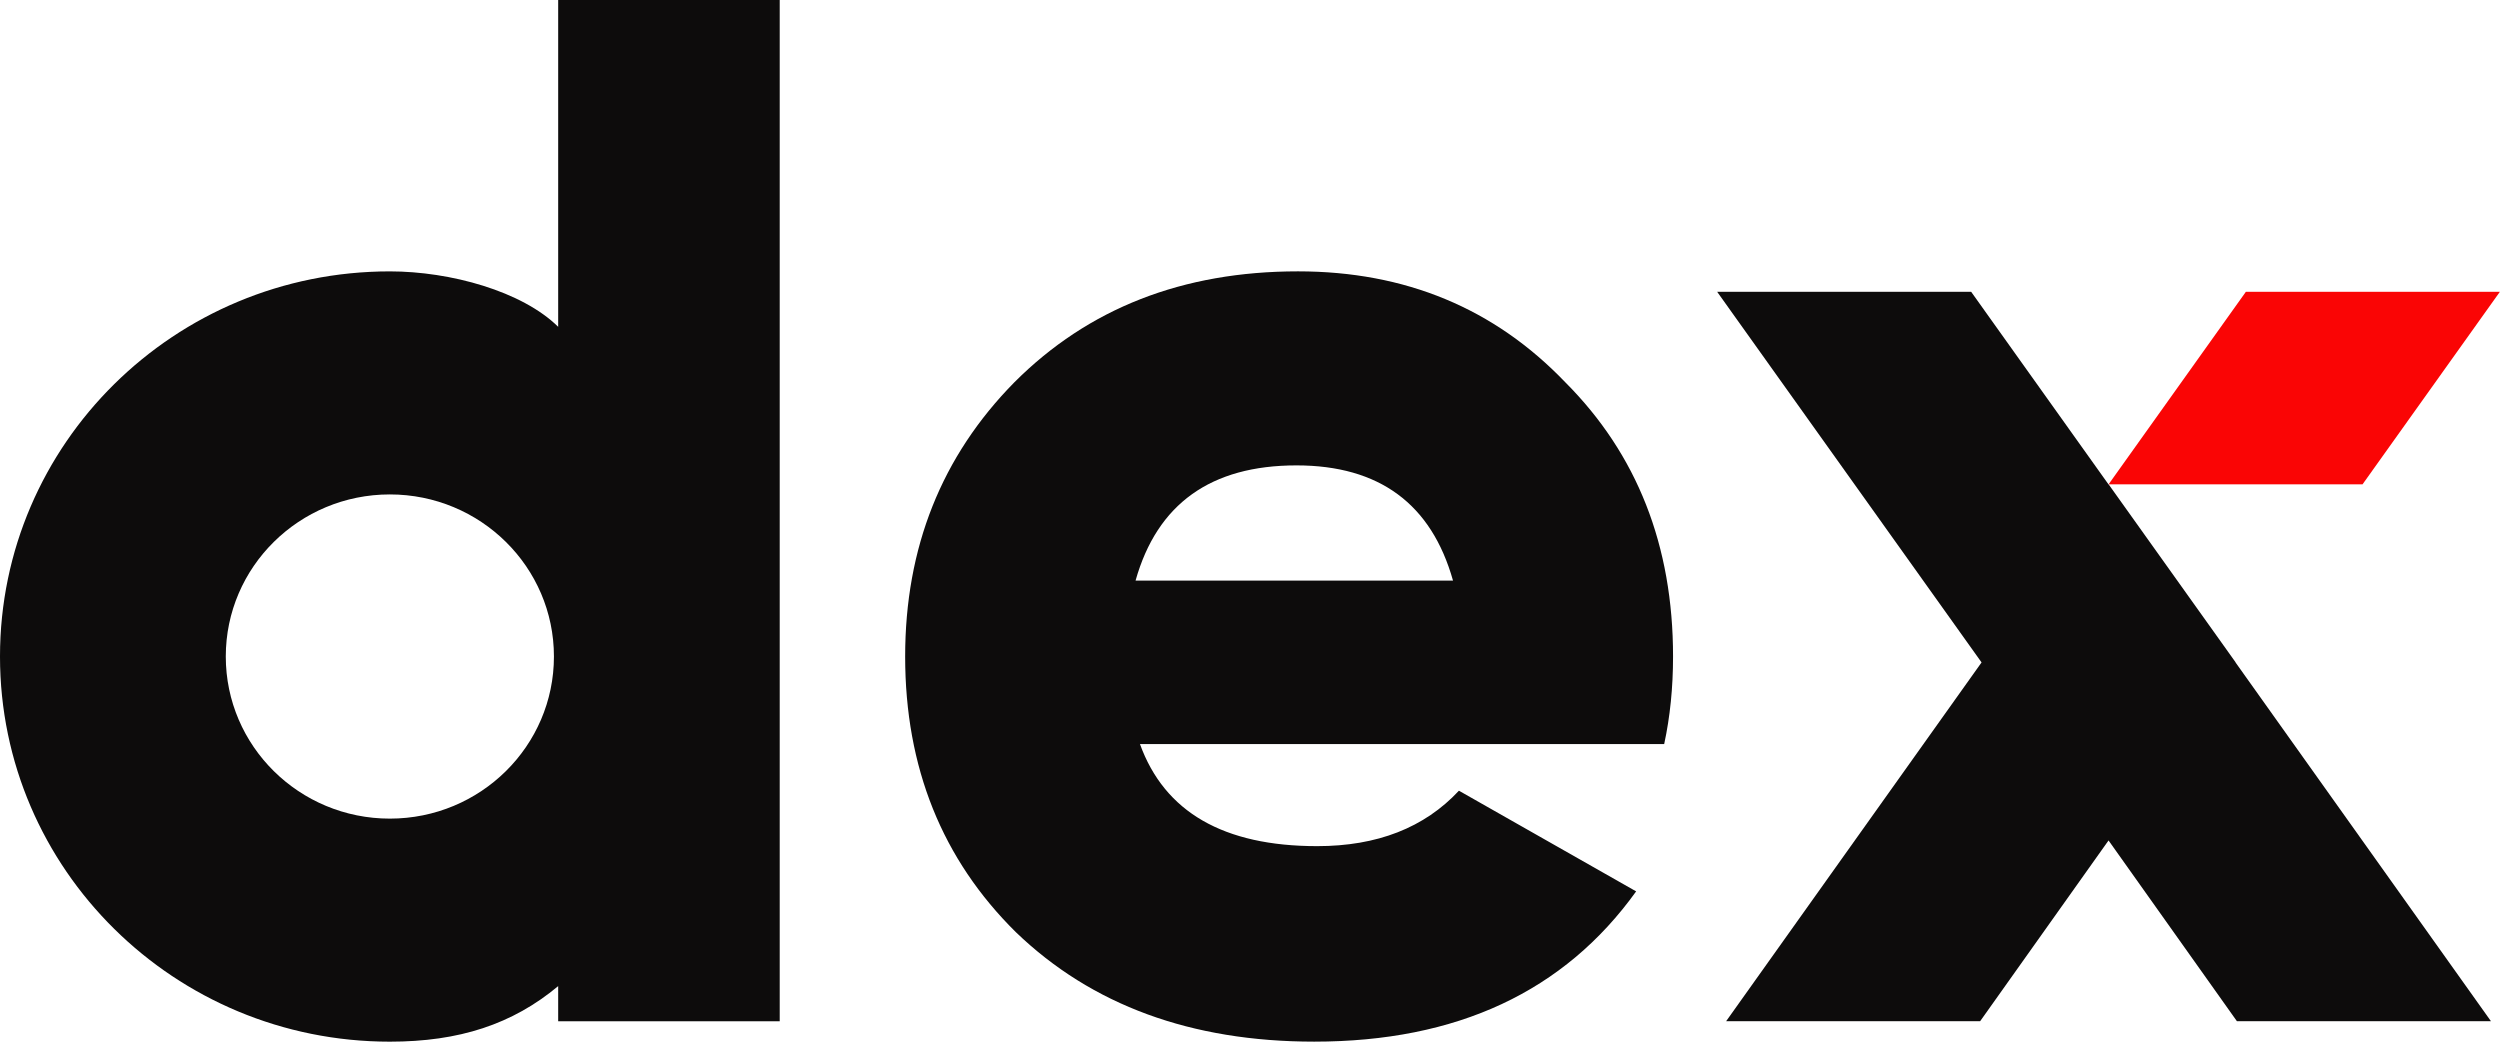
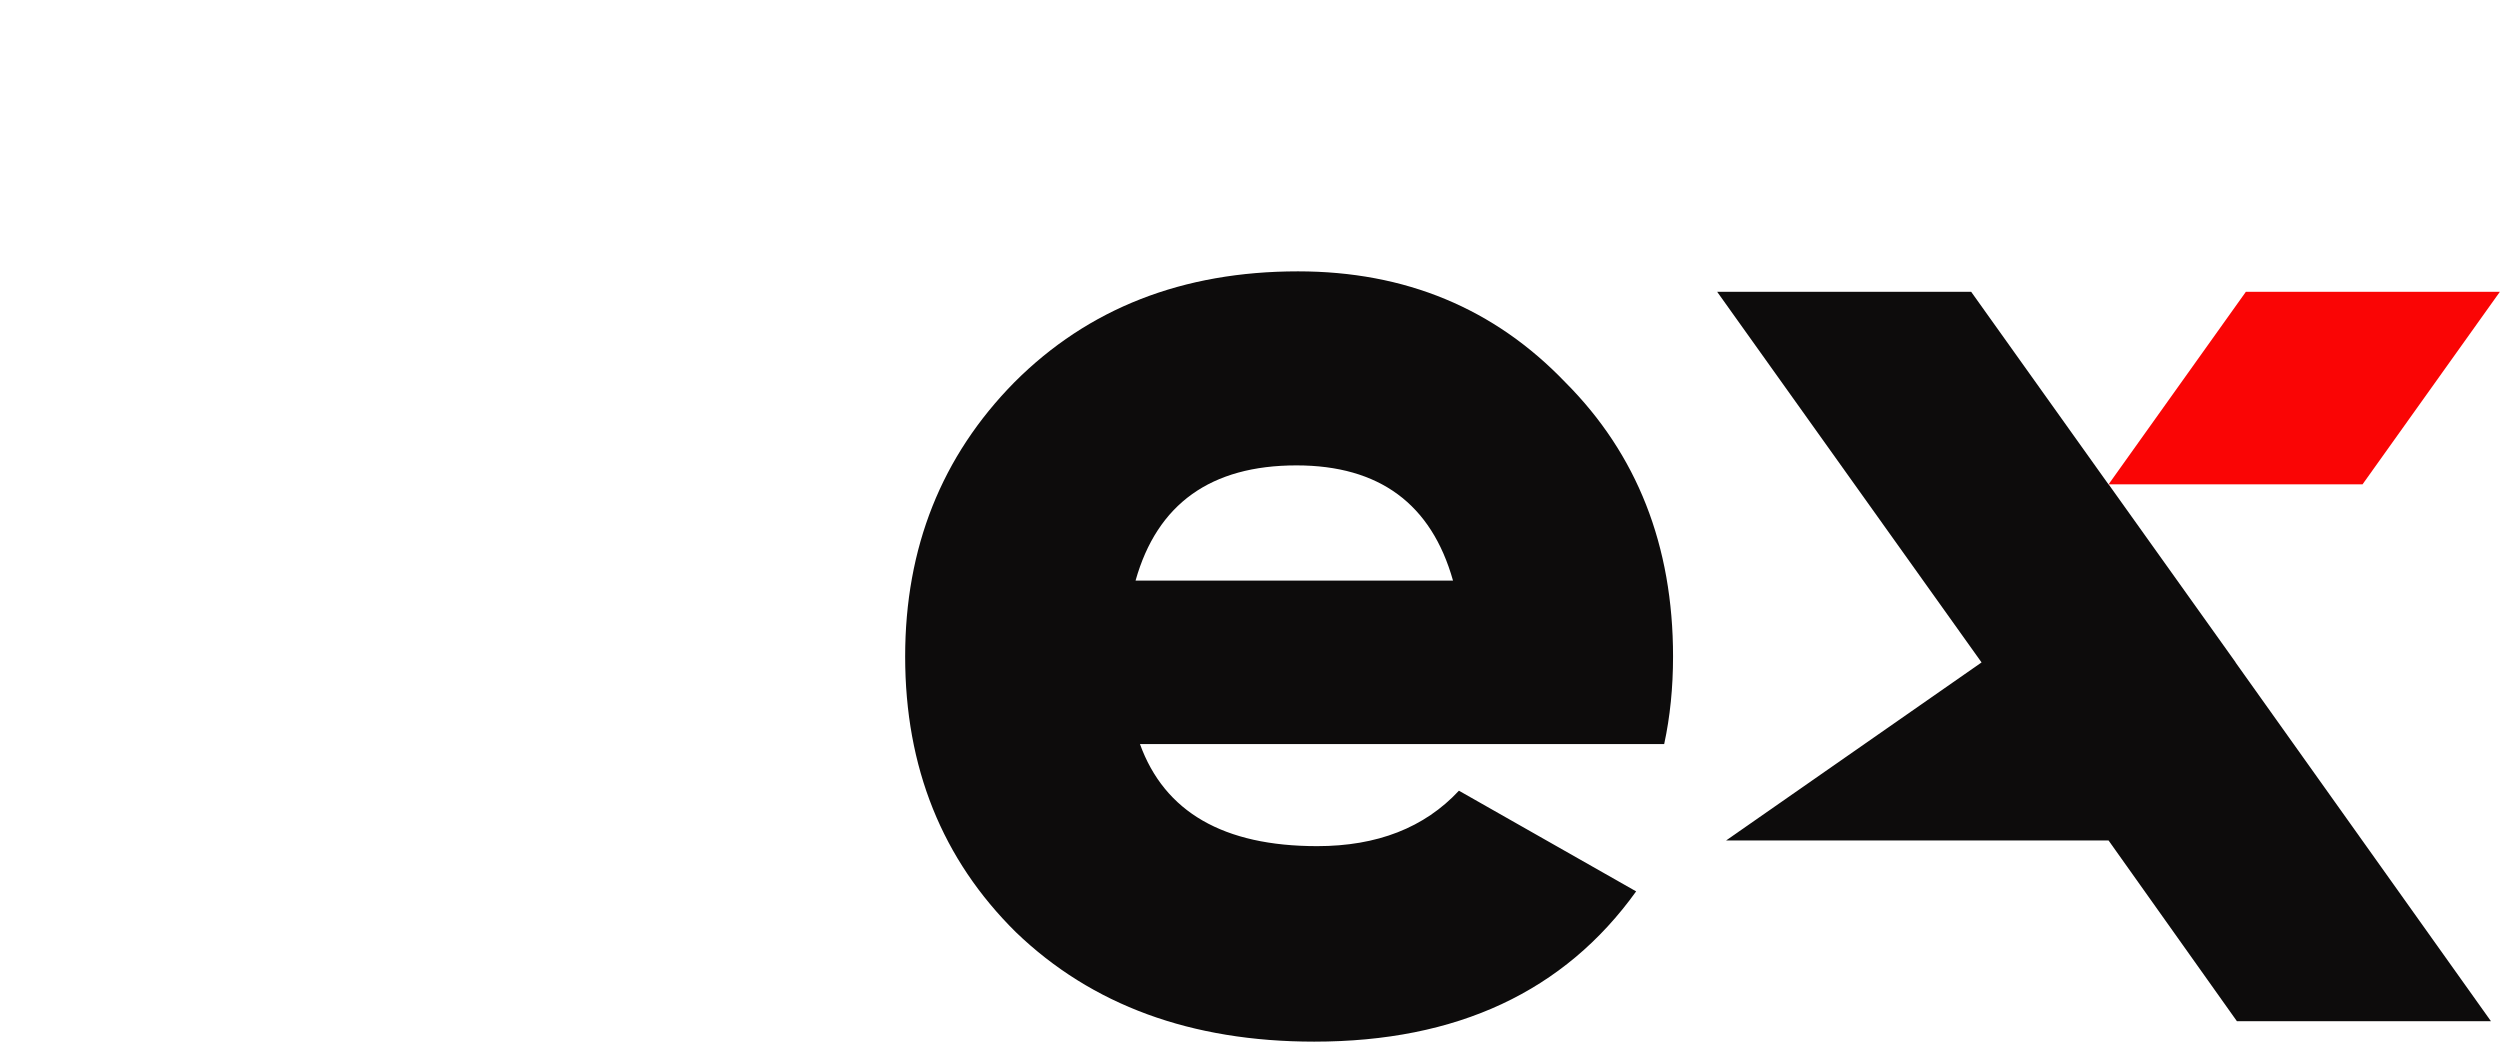
<svg xmlns="http://www.w3.org/2000/svg" width="96" height="40" viewBox="0 0 96 40" fill="none">
  <path d="M63.905 28.571H43.774C44.719 31.185 46.988 32.492 50.579 32.492C52.885 32.492 54.699 31.784 56.023 30.363L62.828 34.229C60.067 38.077 55.946 39.999 50.465 39.999C45.74 39.999 41.922 38.598 39.011 35.797C36.176 32.997 34.758 29.468 34.758 25.21C34.758 21.027 36.156 17.517 38.954 14.678C41.789 11.839 45.418 10.42 49.842 10.42C53.962 10.42 57.384 11.839 60.105 14.678C62.865 17.442 64.245 20.951 64.245 25.21C64.245 26.406 64.131 27.526 63.905 28.571ZM43.605 22.296H55.796C54.965 19.347 52.961 17.871 49.785 17.871C46.497 17.871 44.435 19.347 43.605 22.296Z" fill="#0D0C0C" />
  <path d="M80.969 18.599H90.721L95.996 11.204H86.242L80.969 18.599Z" fill="#FA0505" />
-   <path d="M95.653 39.215H85.898L80.968 32.273L76.037 39.215H66.283L76.092 25.437L76.089 25.433L65.938 11.204H75.692L80.965 18.599L80.968 18.603L80.971 18.599L85.847 25.433L85.844 25.437L95.653 39.215Z" fill="#0D0C0C" />
-   <path d="M29.941 25.21C29.941 25.21 29.941 25.209 29.941 25.208V0H21.434V12.55C20.053 11.185 17.296 10.421 14.97 10.421C6.703 10.421 0 17.042 0 25.21C0 33.378 6.703 40 14.97 40C17.634 40 19.675 39.333 21.434 37.867V39.216H29.941V25.212C29.941 25.212 29.941 25.211 29.941 25.21ZM14.97 31.435C11.491 31.435 8.67 28.648 8.67 25.21C8.67 21.773 11.491 18.986 14.97 18.986C18.45 18.986 21.271 21.773 21.271 25.21C21.271 28.648 18.45 31.435 14.97 31.435Z" fill="#0D0C0C" />
+   <path d="M95.653 39.215H85.898L80.968 32.273H66.283L76.092 25.437L76.089 25.433L65.938 11.204H75.692L80.965 18.599L80.968 18.603L80.971 18.599L85.847 25.433L85.844 25.437L95.653 39.215Z" fill="#0D0C0C" />
</svg>